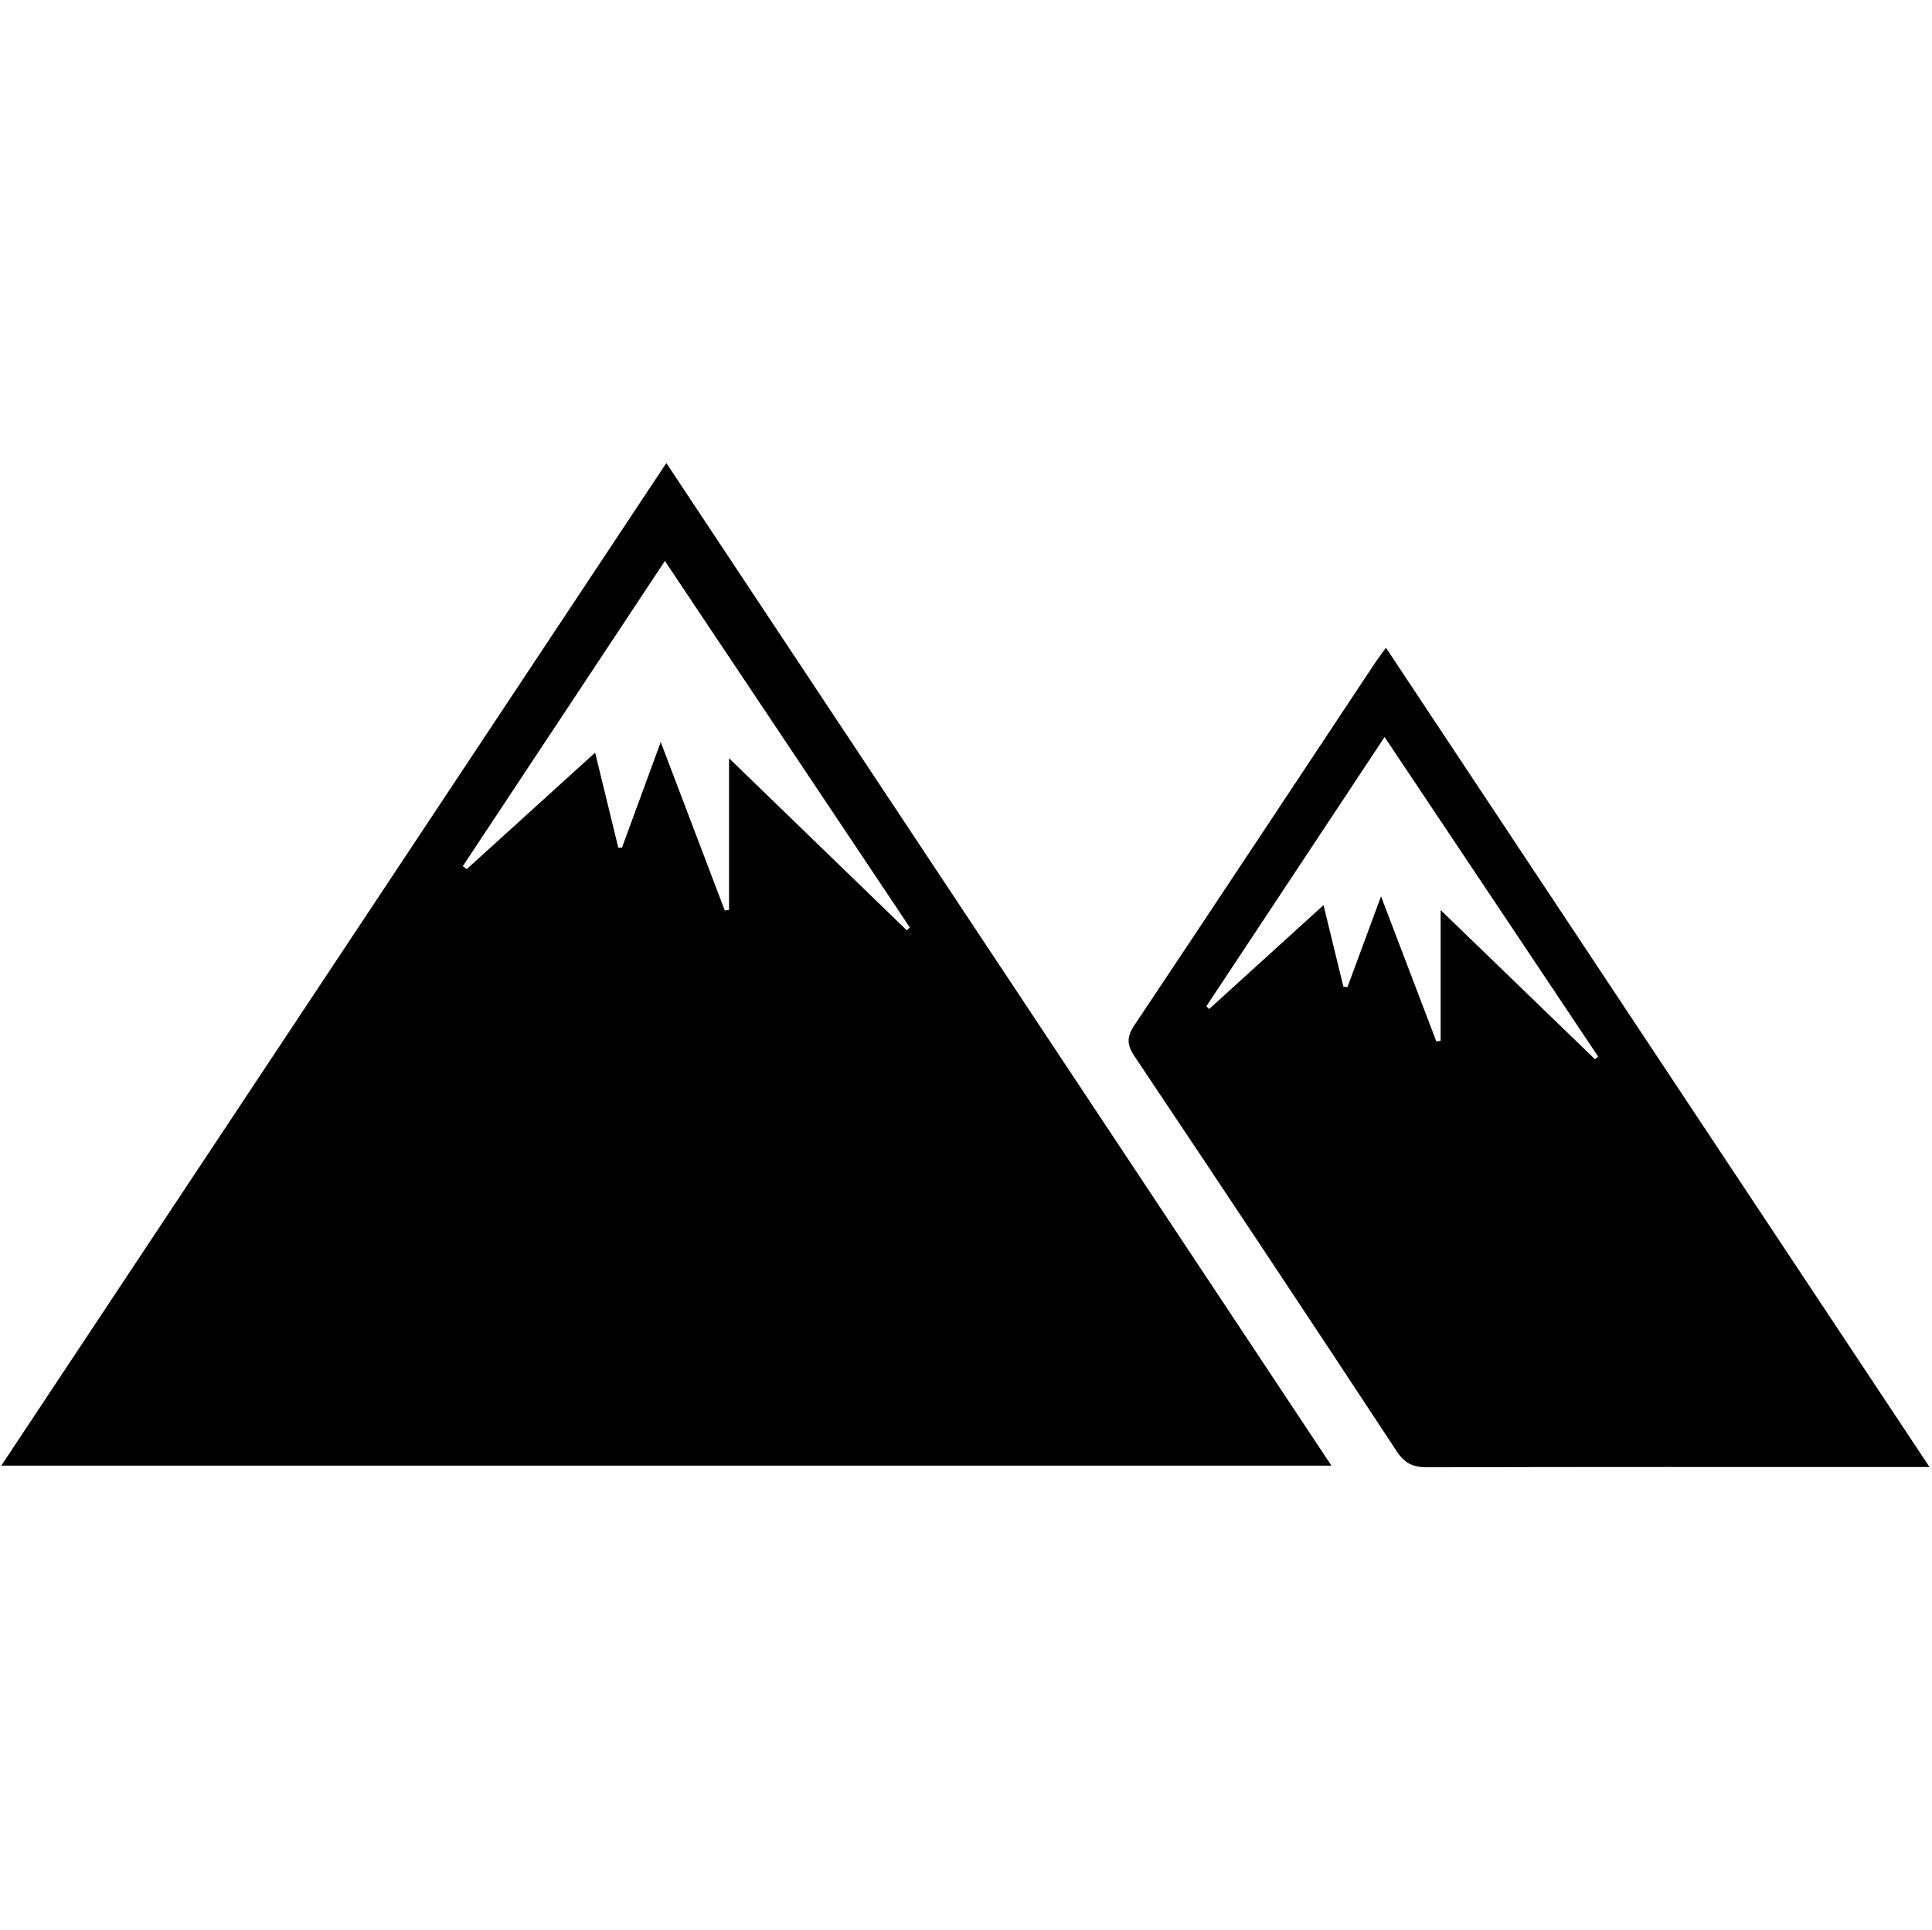
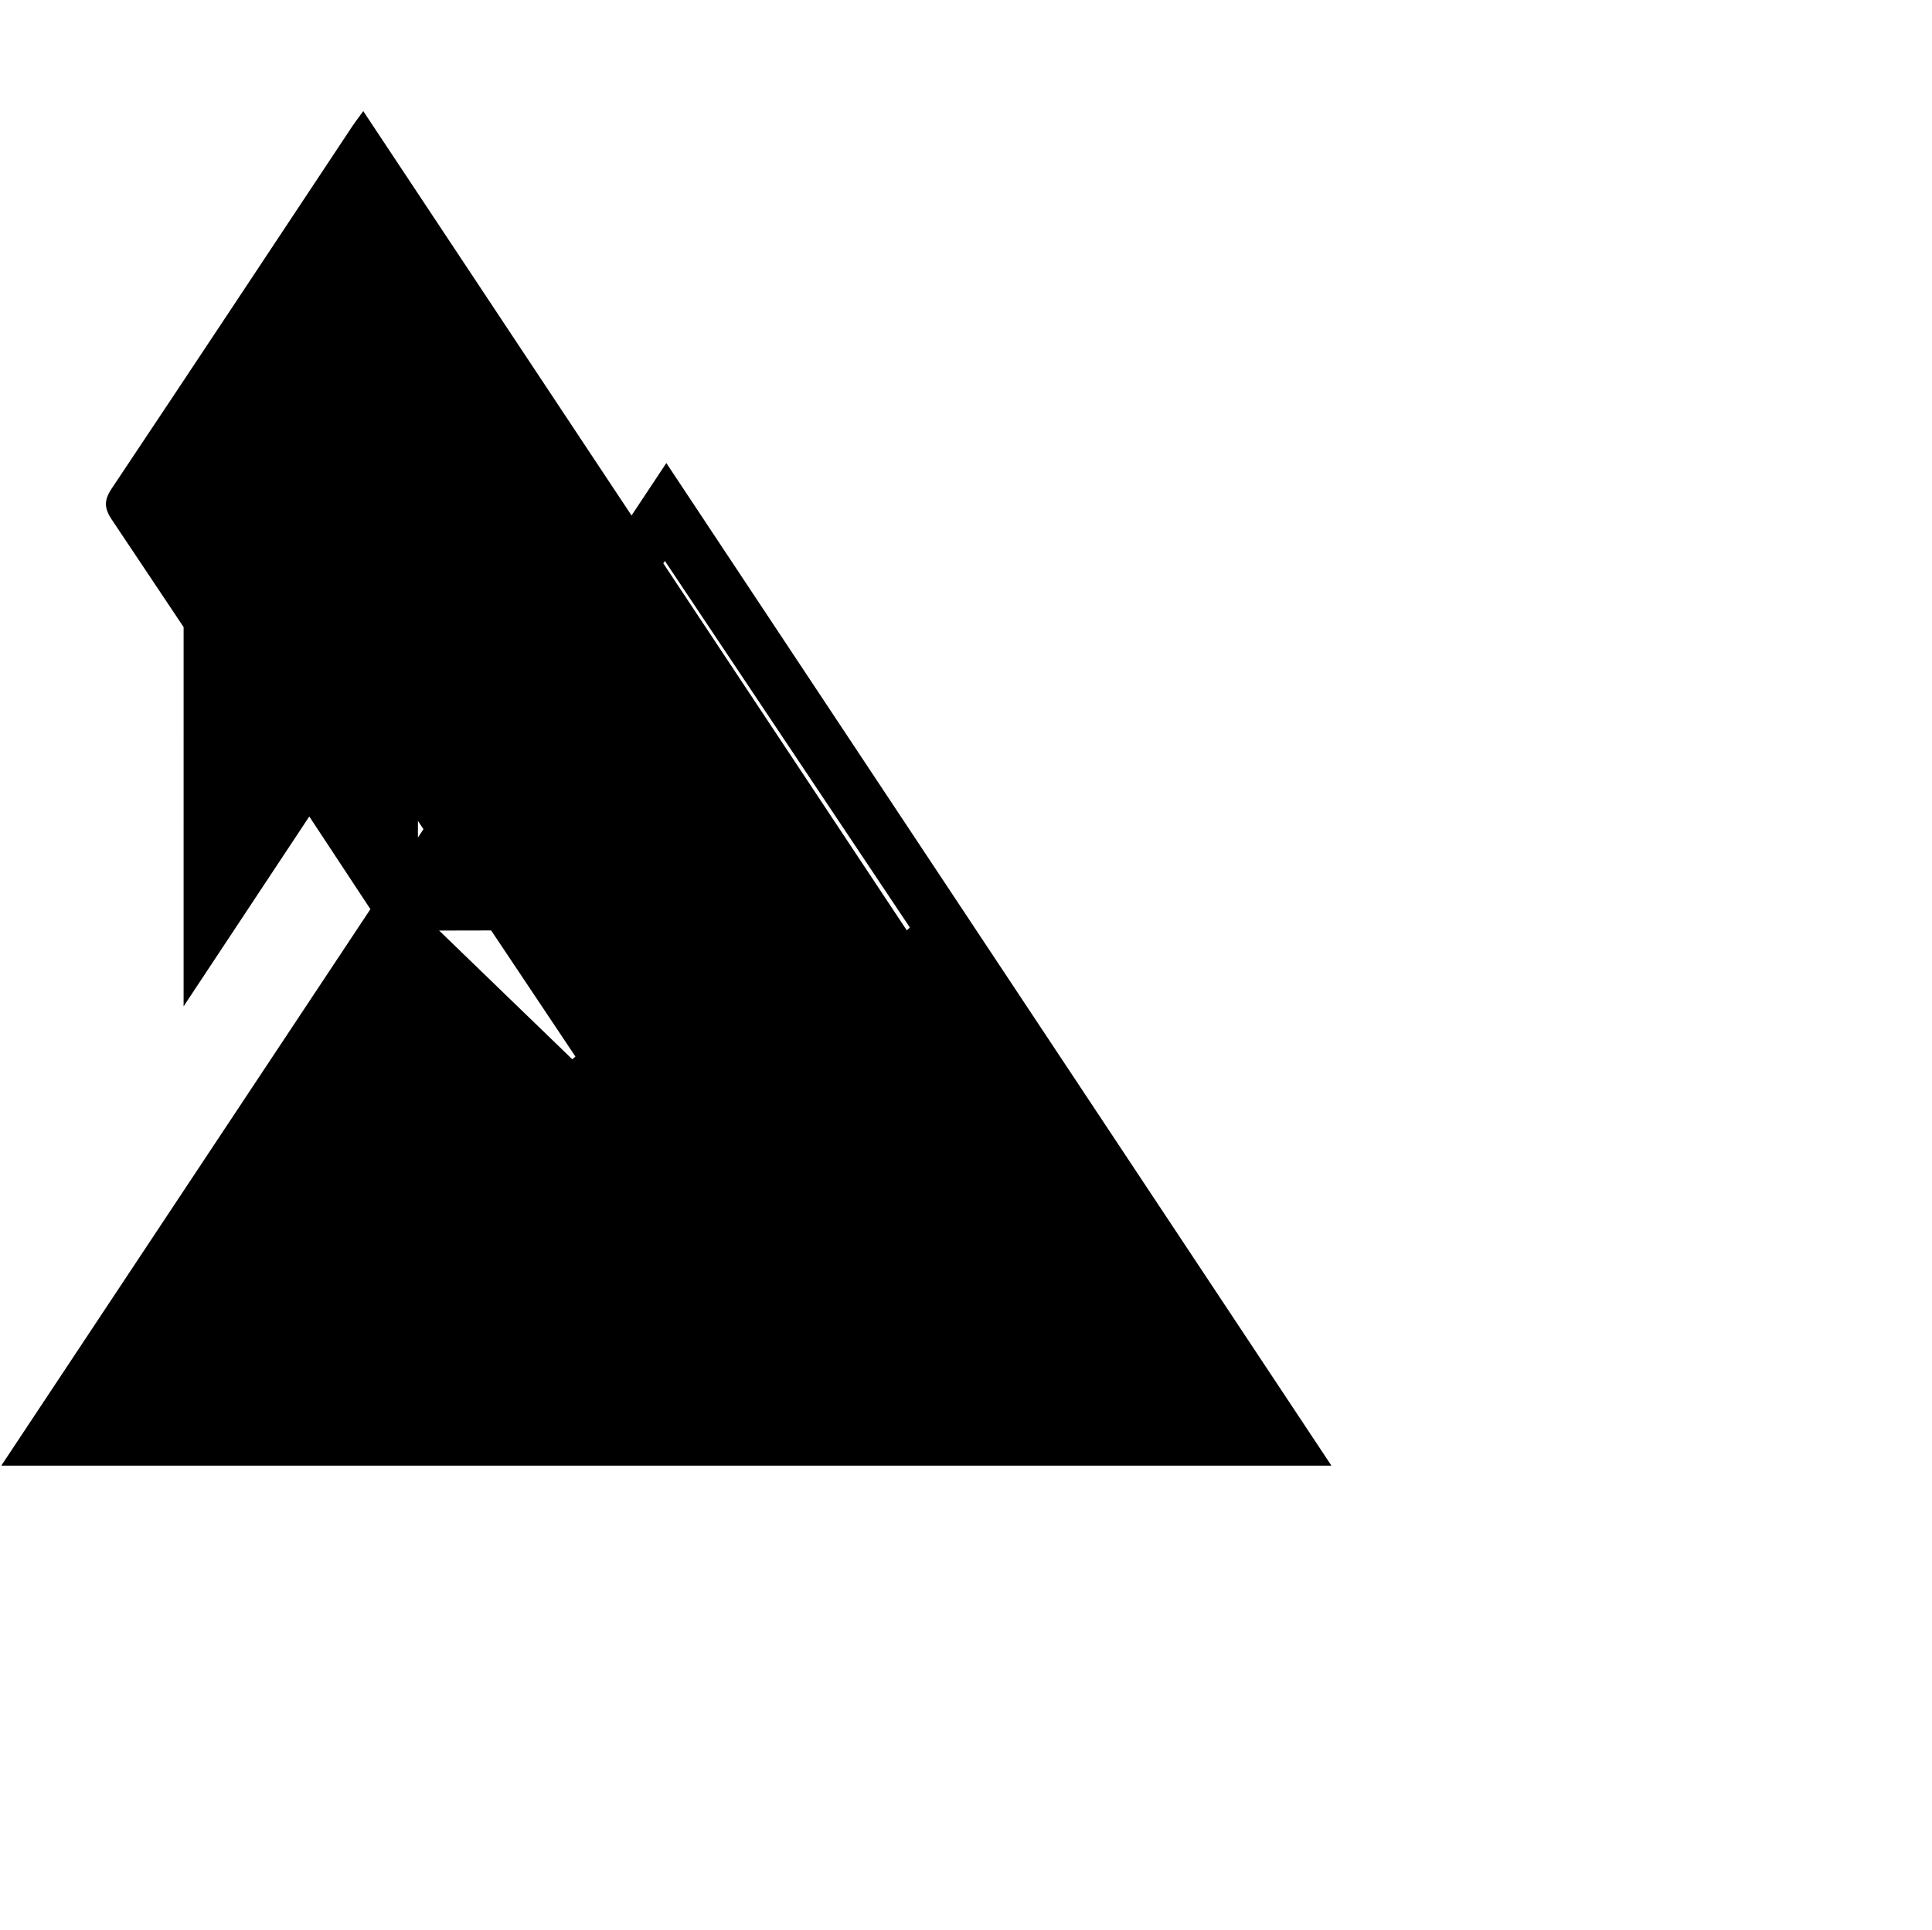
<svg xmlns="http://www.w3.org/2000/svg" width="200.125" height="200" viewBox="0 0 200.125 200">
-   <path d="M137.916 151.855H.132l68.89-103.88 68.894 103.88zM93.93 96.392c.105-.1.212-.198.317-.296L68.873 58.12 47.94 89.743c.134.103.27.206.403.31L61.646 77.98c.84 3.452 1.62 6.65 2.4 9.845l.376.01 4.02-10.95c2.366 6.223 4.5 11.84 6.636 17.455l.44-.075V78.563l18.412 17.83zM199.867 151.995h-2.508c-16.505 0-33.01-.02-49.515.028-1.45.004-2.332-.39-3.166-1.658-8.993-13.672-18.044-27.307-27.147-40.905-.826-1.23-.826-2.038-.017-3.25 8.328-12.47 16.596-24.98 24.885-37.477.317-.478.67-.932 1.167-1.618 18.744 28.257 37.384 56.362 56.3 84.88zm-74.91-47.73c.1.09.197.183.297.274 3.896-3.542 7.795-7.083 11.842-10.76l2.063 8.463c.14.007.277.012.42.02 1.11-3.007 2.225-6.01 3.475-9.39 2 5.25 3.862 10.14 5.727 15.027.148-.02.3-.04.447-.063V94.29c5.585 5.398 10.788 10.43 15.99 15.46.107-.095.218-.188.324-.283l-22.12-33.104-18.467 27.903z" />
+   <path d="M137.916 151.855H.132l68.89-103.88 68.894 103.88zM93.93 96.392c.105-.1.212-.198.317-.296L68.873 58.12 47.94 89.743c.134.103.27.206.403.31L61.646 77.98c.84 3.452 1.62 6.65 2.4 9.845l.376.01 4.02-10.95c2.366 6.223 4.5 11.84 6.636 17.455l.44-.075V78.563l18.412 17.83zh-2.508c-16.505 0-33.01-.02-49.515.028-1.45.004-2.332-.39-3.166-1.658-8.993-13.672-18.044-27.307-27.147-40.905-.826-1.23-.826-2.038-.017-3.25 8.328-12.47 16.596-24.98 24.885-37.477.317-.478.67-.932 1.167-1.618 18.744 28.257 37.384 56.362 56.3 84.88zm-74.91-47.73c.1.09.197.183.297.274 3.896-3.542 7.795-7.083 11.842-10.76l2.063 8.463c.14.007.277.012.42.02 1.11-3.007 2.225-6.01 3.475-9.39 2 5.25 3.862 10.14 5.727 15.027.148-.02.3-.04.447-.063V94.29c5.585 5.398 10.788 10.43 15.99 15.46.107-.095.218-.188.324-.283l-22.12-33.104-18.467 27.903z" />
</svg>